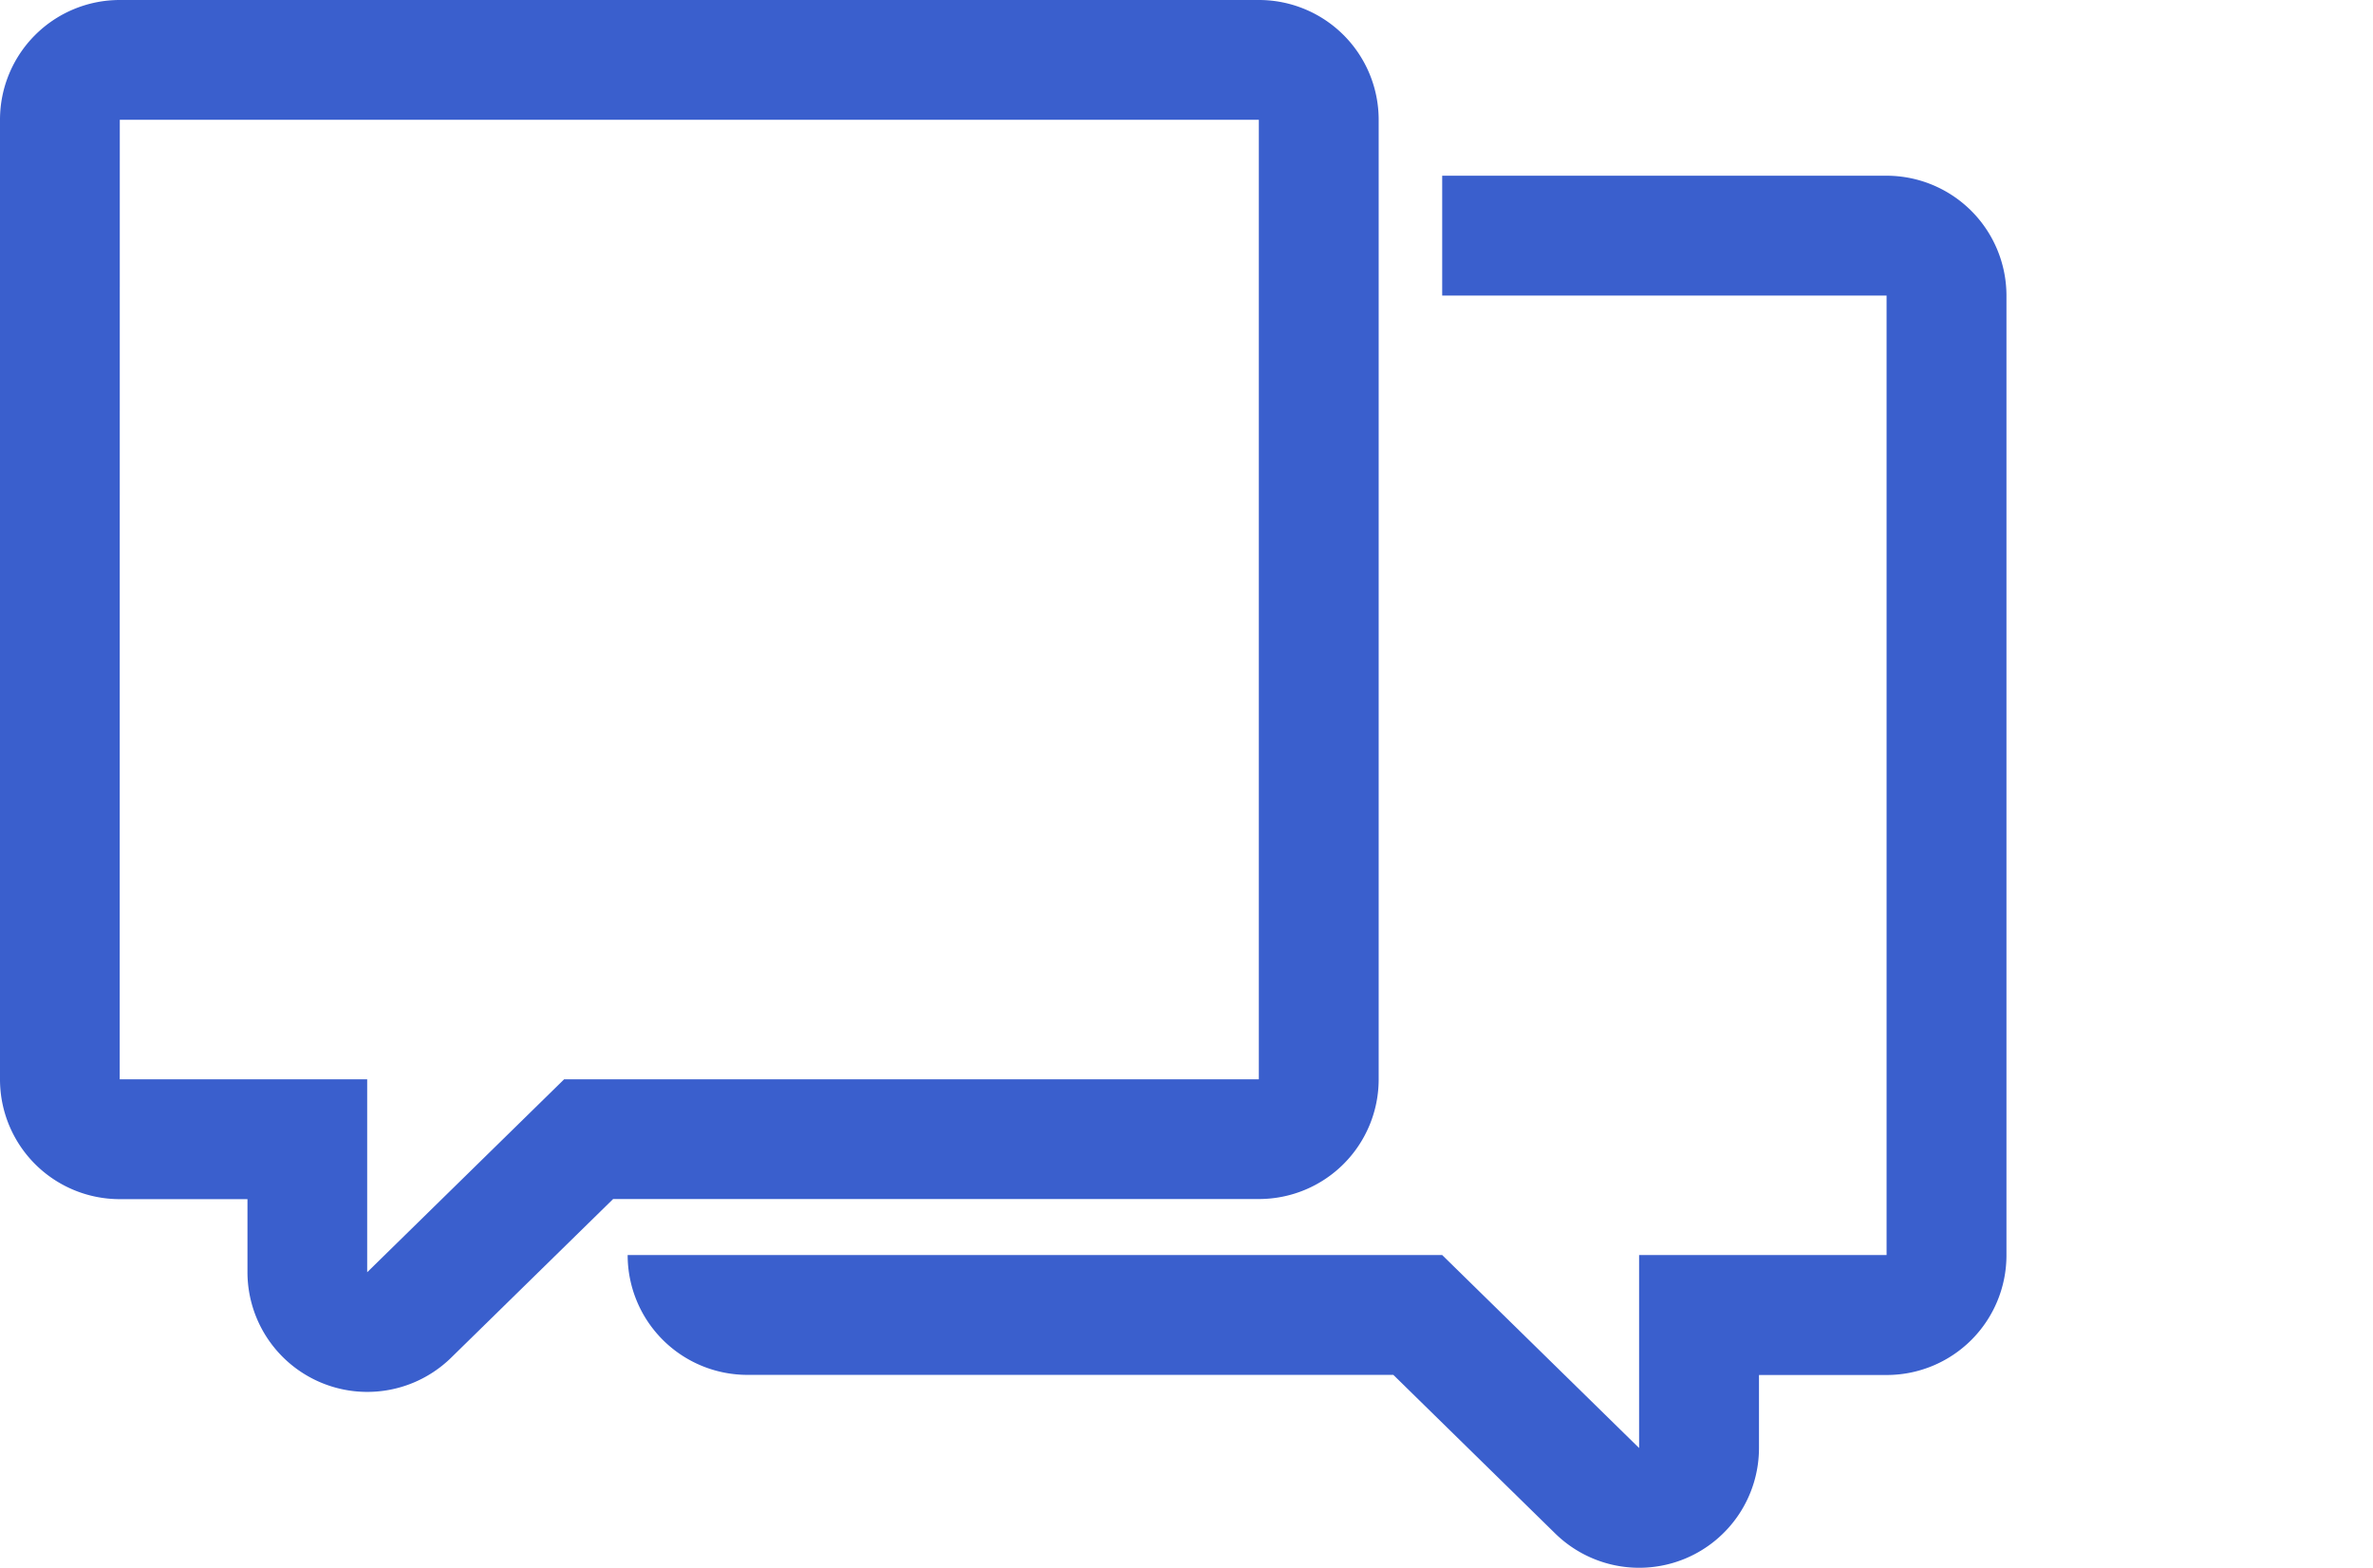
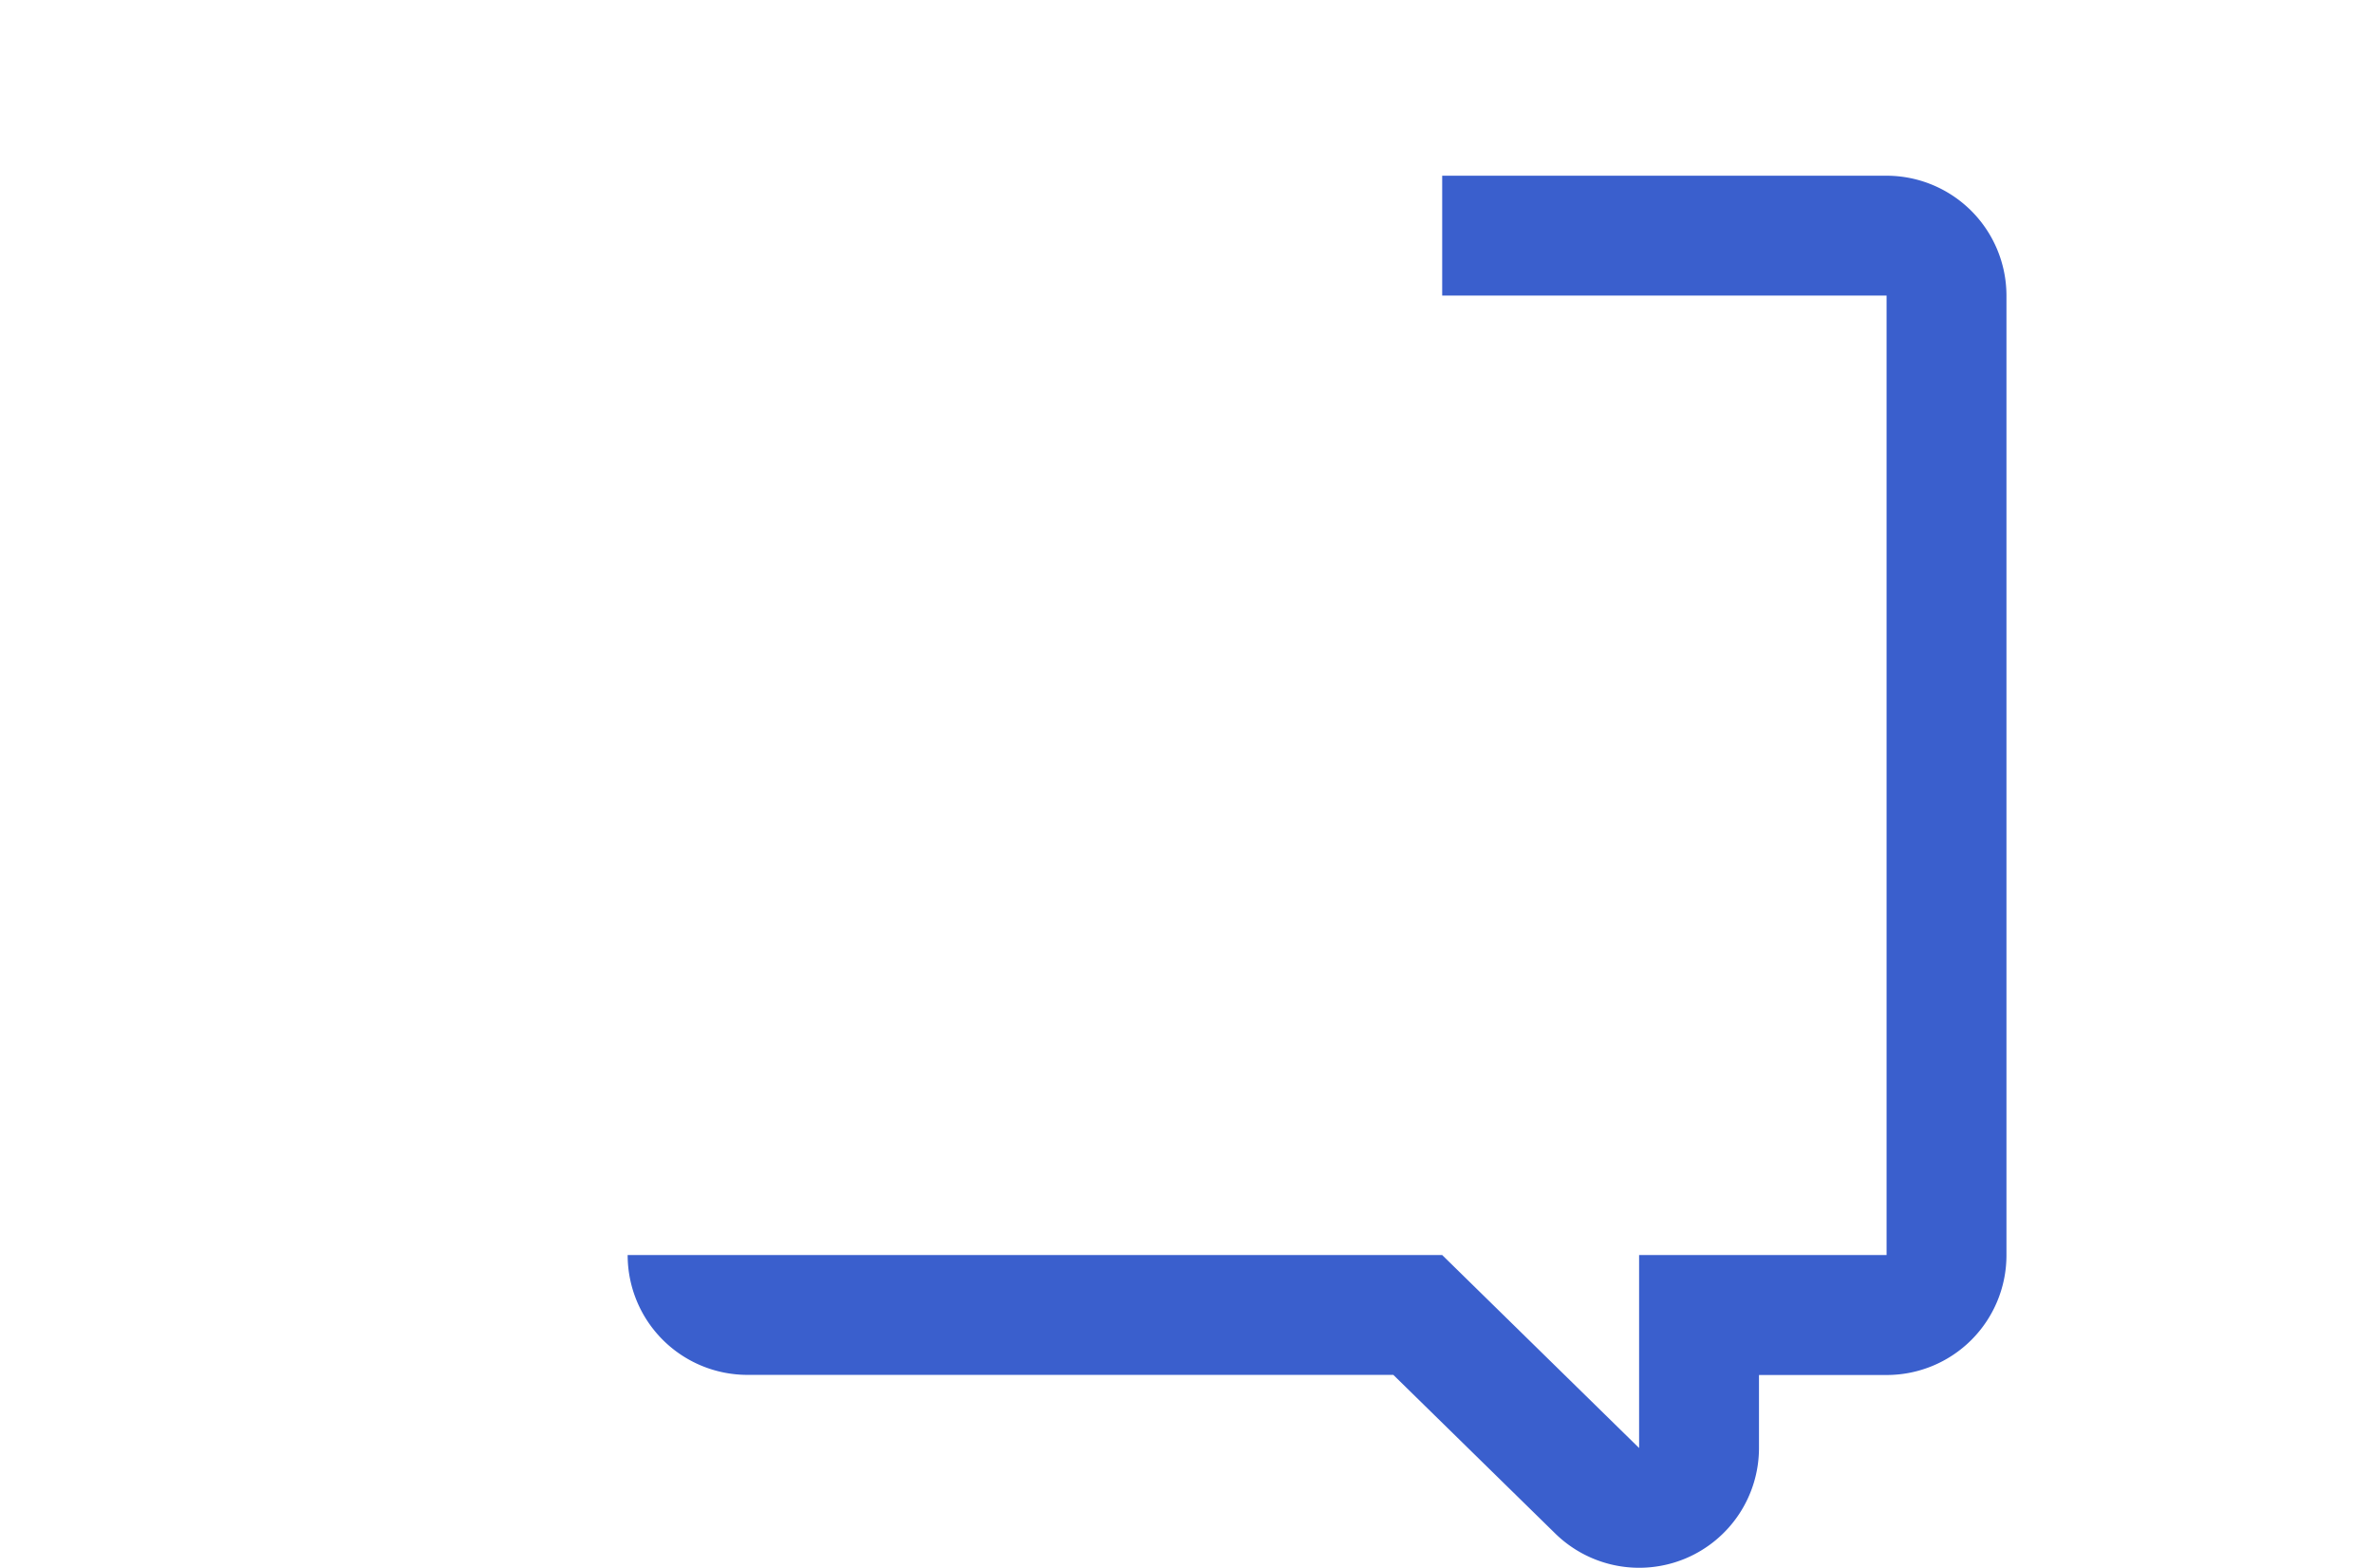
<svg xmlns="http://www.w3.org/2000/svg" width="56" height="37">
  <g fill="#3A5FCD" fill-rule="evenodd">
-     <path d="M32.535 25.472V2.827A2.826 2.826 0 0 0 29.708 0H2.828A2.826 2.826 0 0 0 0 2.827v22.645A2.826 2.826 0 0 0 2.827 28.3H5.84v1.723a2.828 2.828 0 0 0 4.807 2.018l3.822-3.744H29.71a2.825 2.825 0 0 0 2.825-2.825zm-19.223 0l-4.647 4.553v-4.553h-5.84l.002-22.645h26.88v22.645H13.313z" />
    <path d="M44.52 4.147H34.034v2.828h10.487v22.644h-5.84v4.554l-4.647-4.554H14.812a2.826 2.826 0 0 0 2.827 2.828h15.242l3.821 3.744a2.831 2.831 0 0 0 3.076.588 2.828 2.828 0 0 0 1.732-2.606V32.45h3.012a2.826 2.826 0 0 0 2.828-2.828V6.975a2.832 2.832 0 0 0-2.83-2.828z" />
  </g>
</svg>